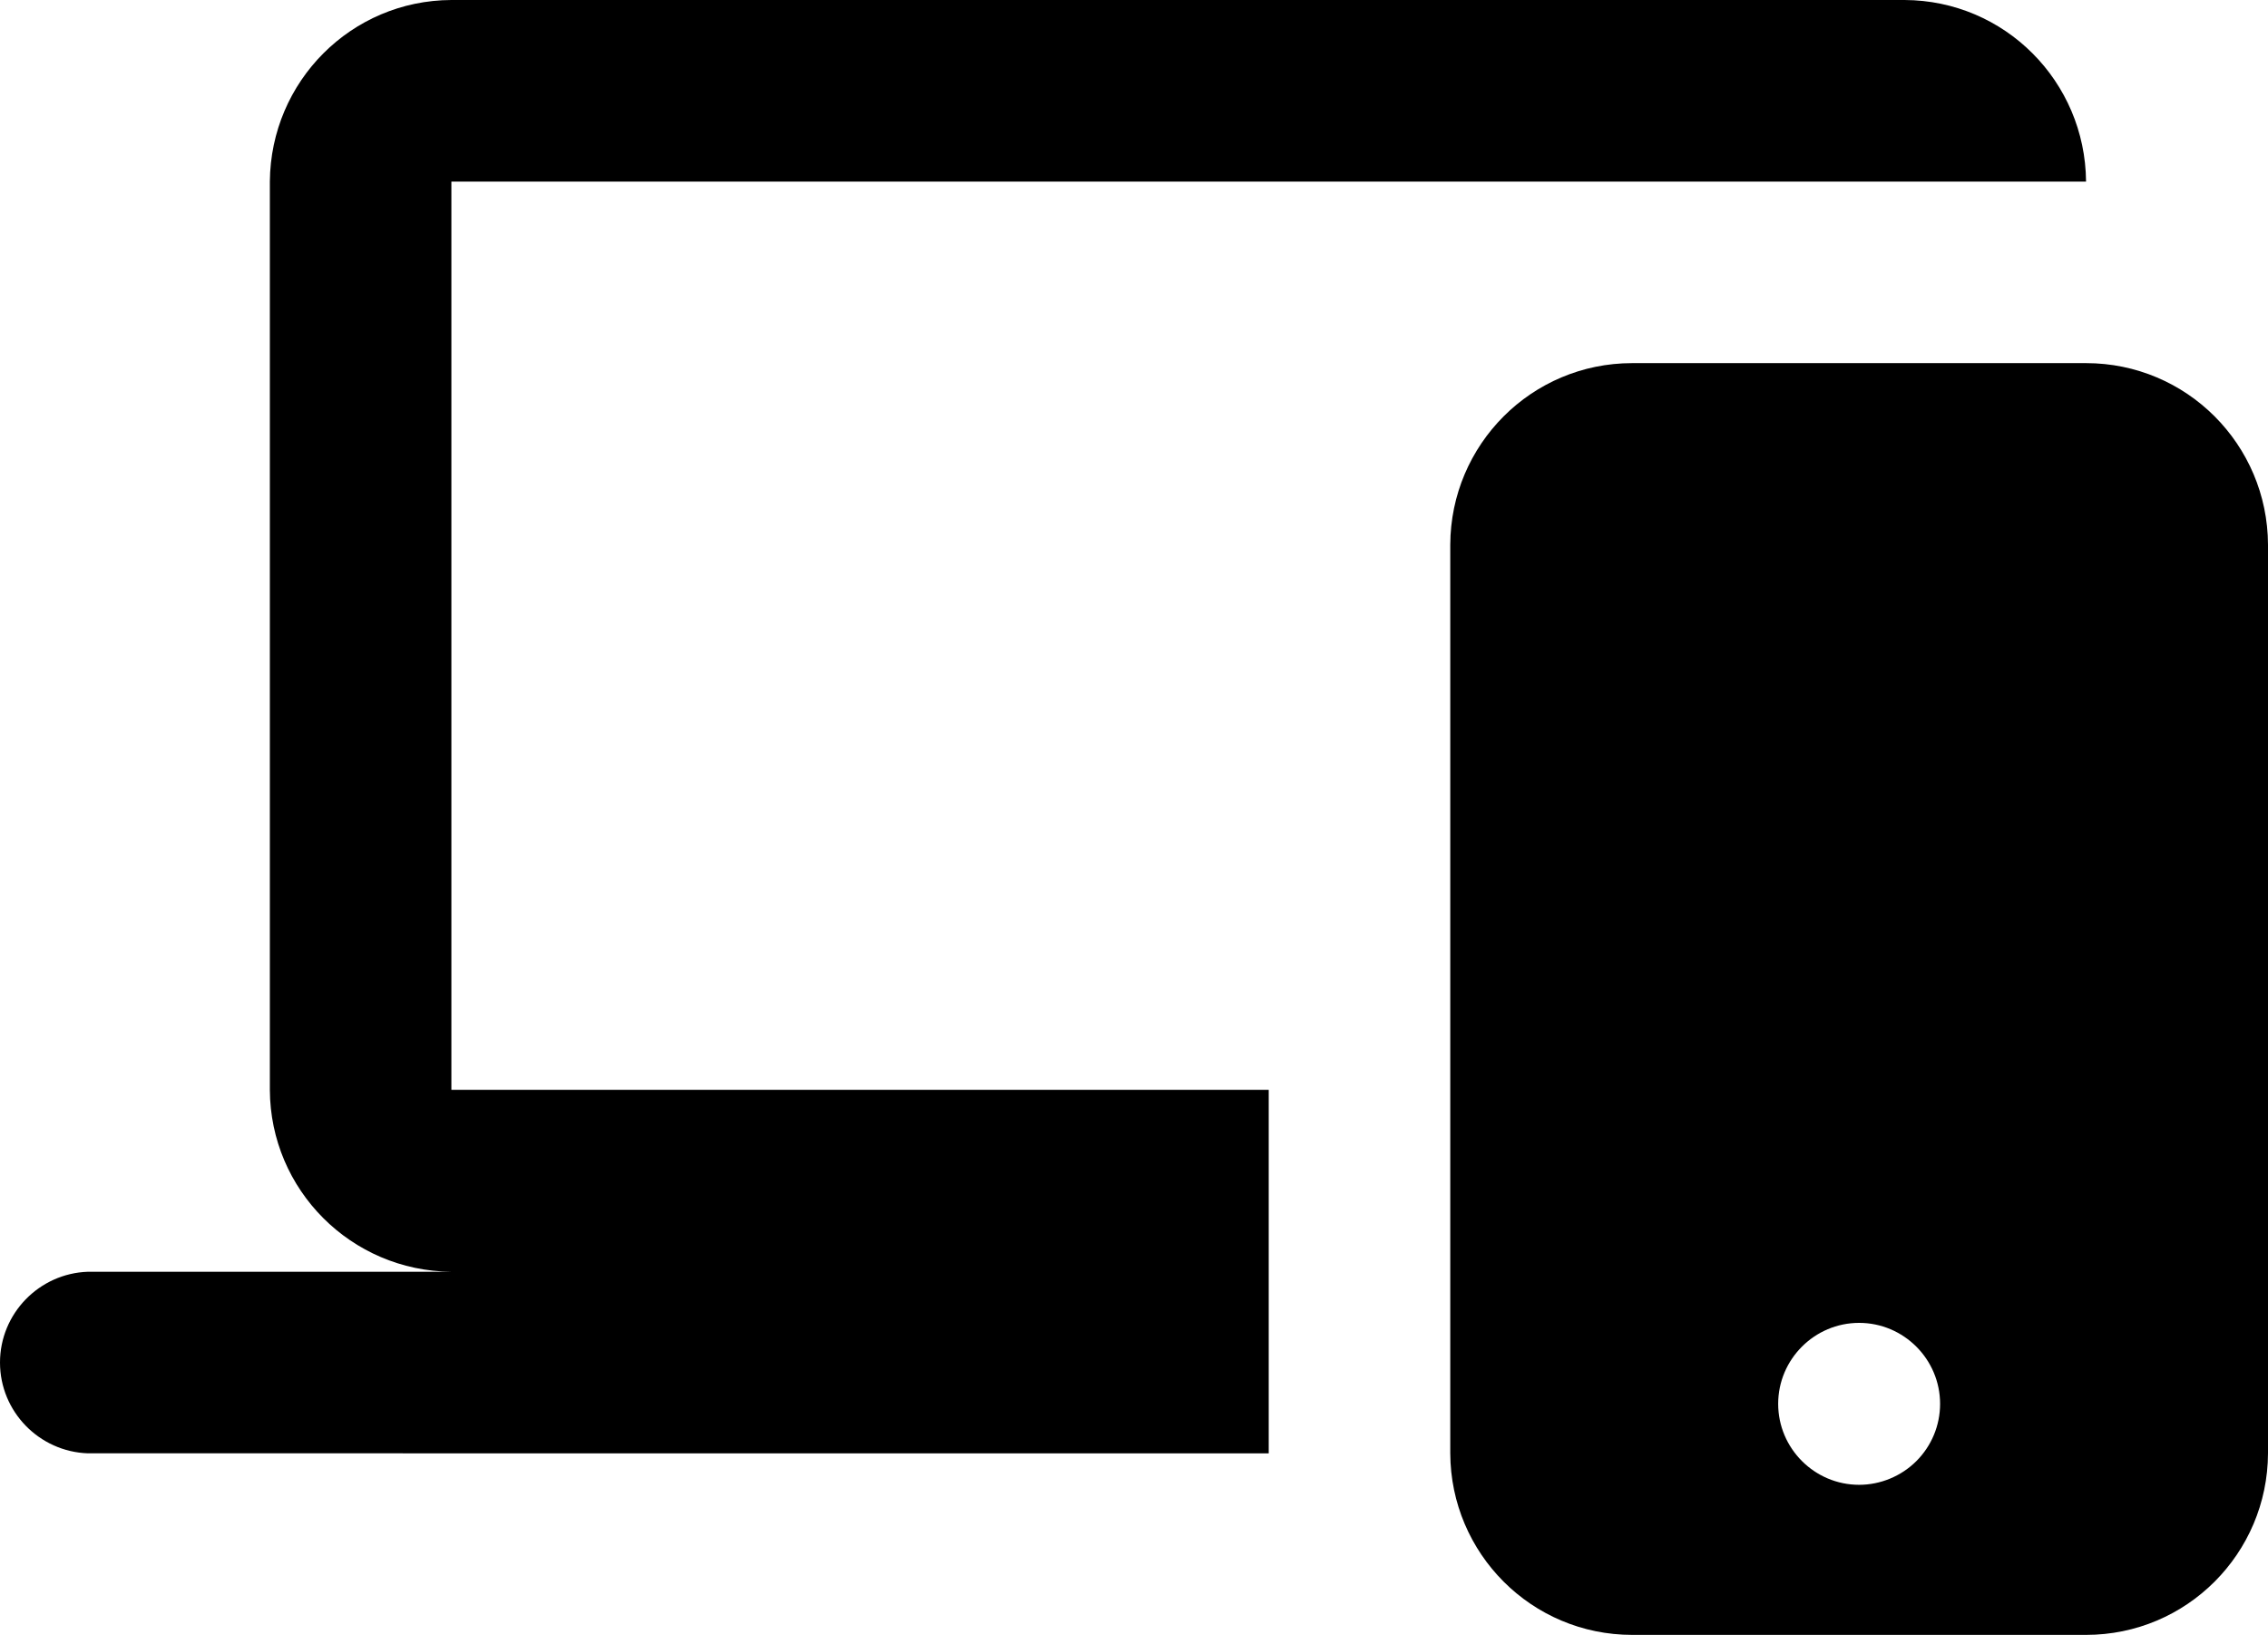
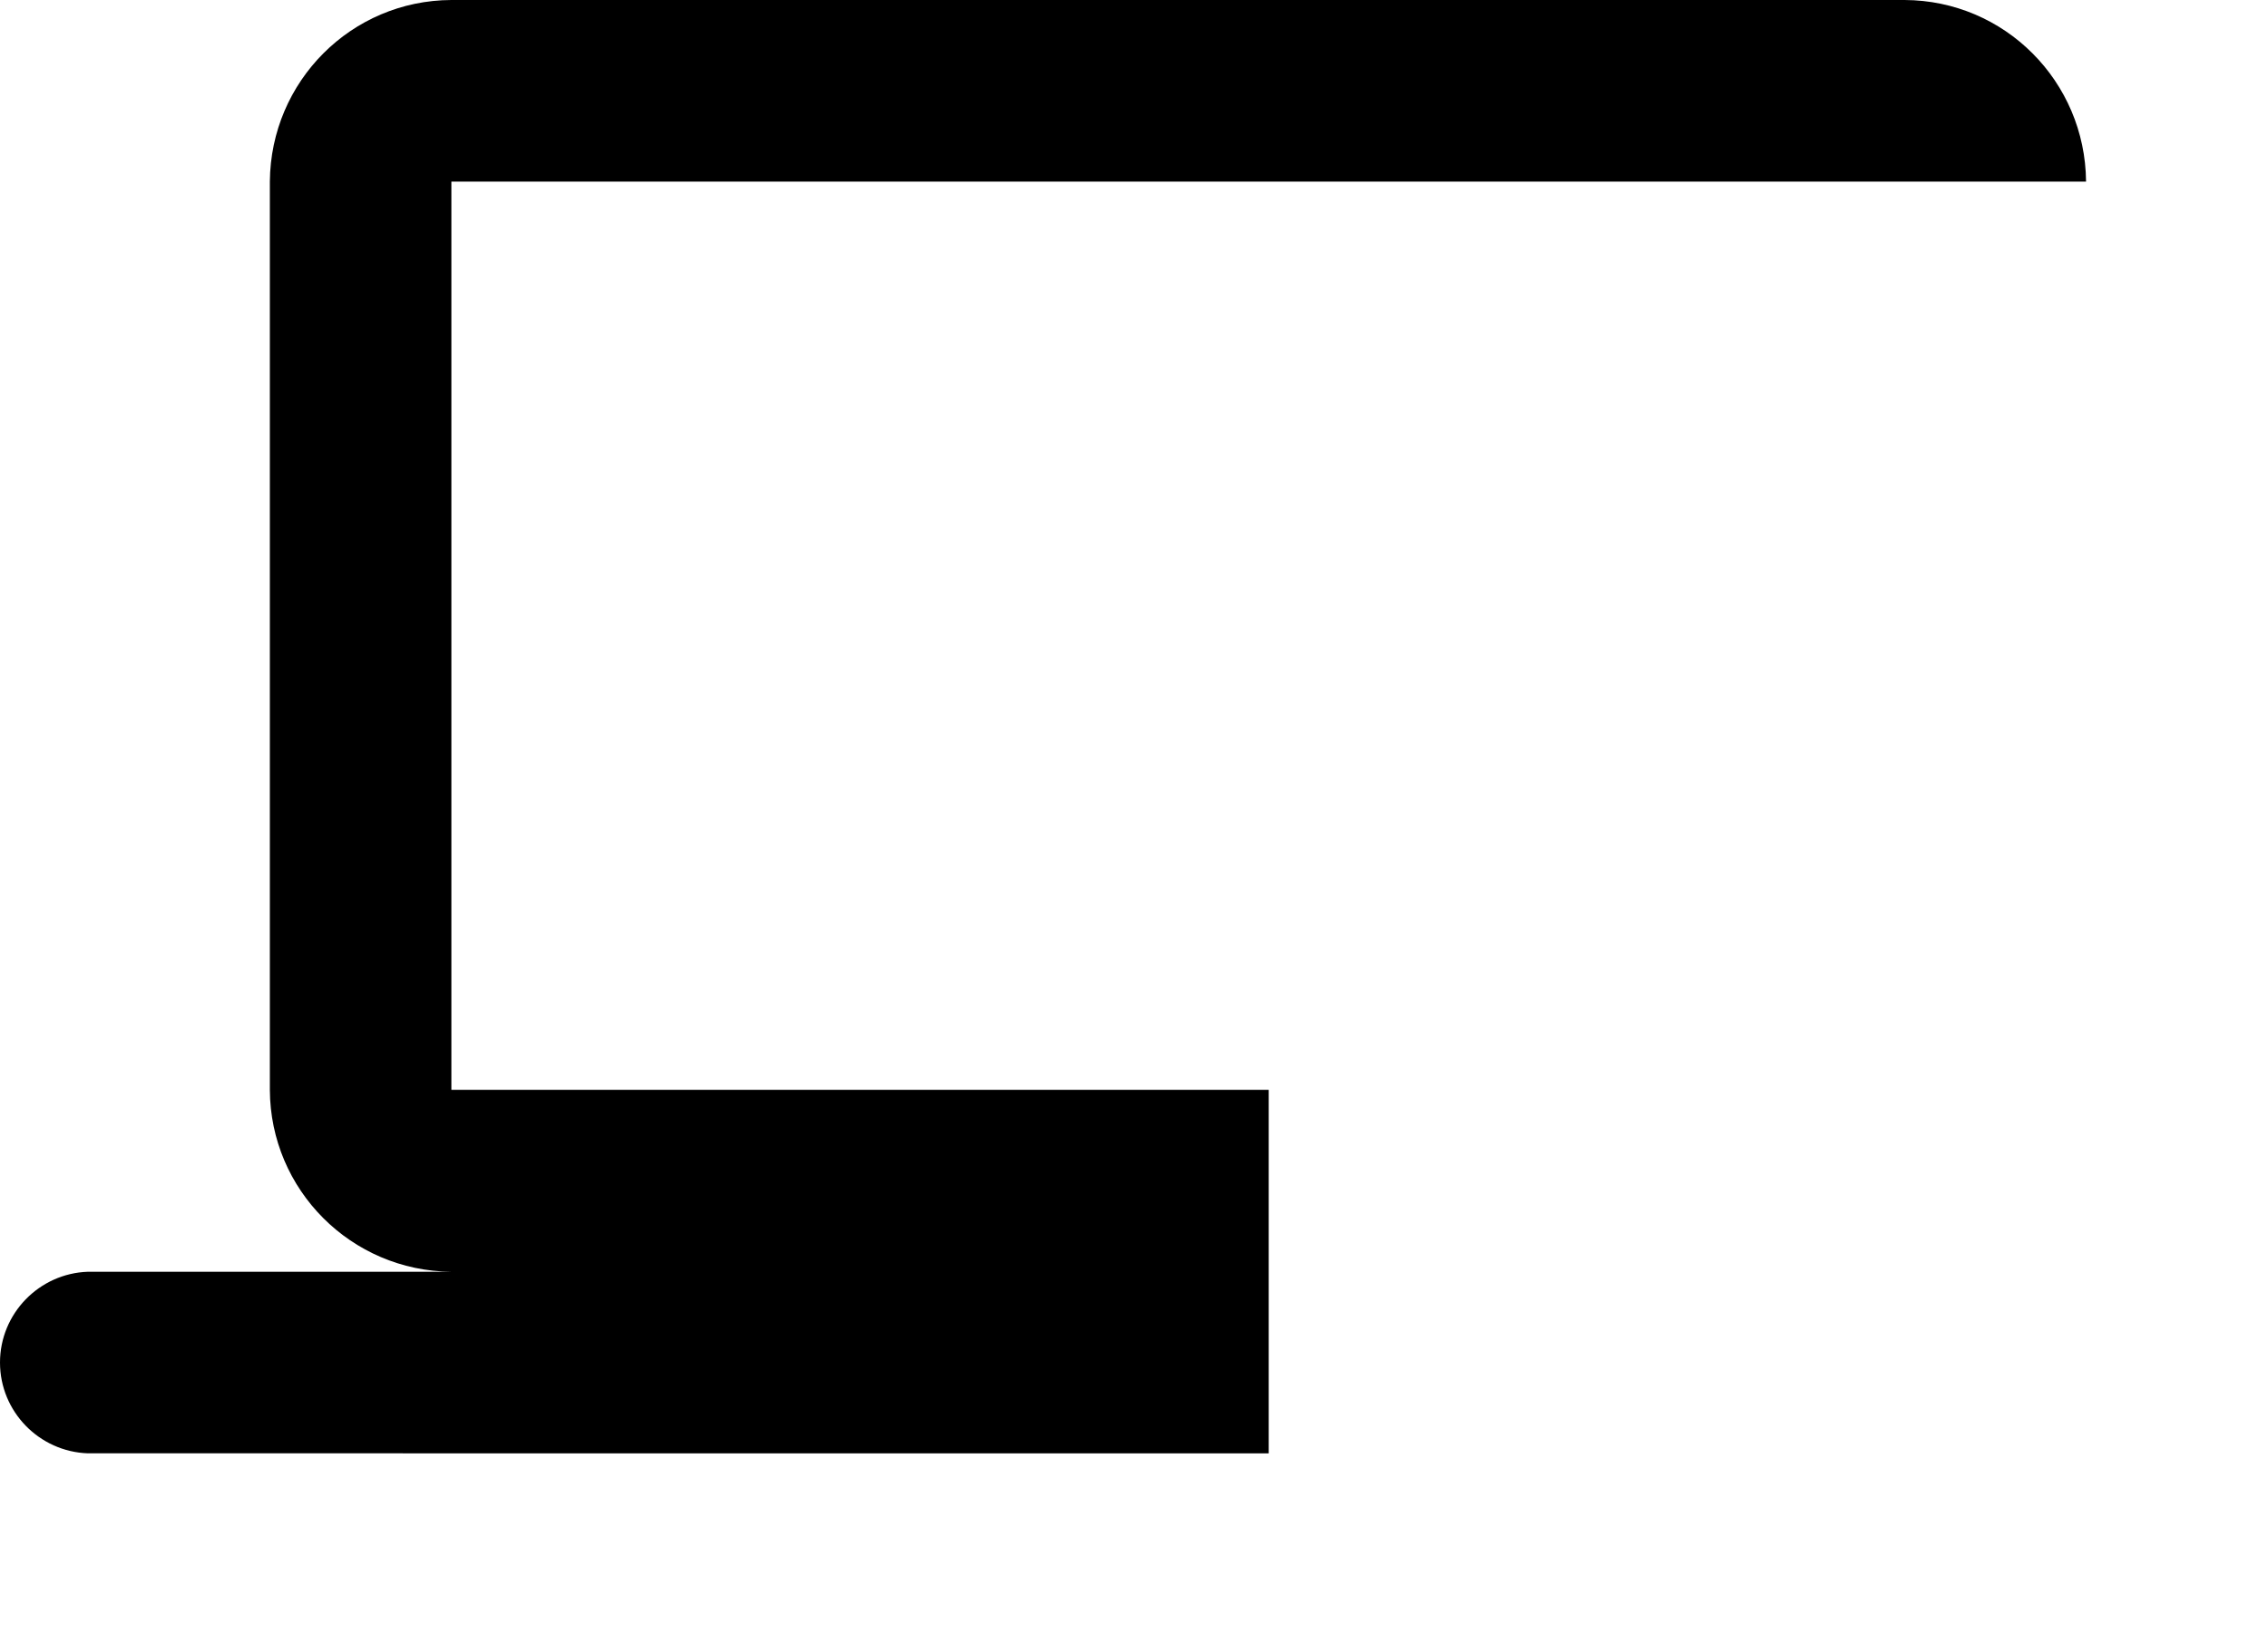
<svg xmlns="http://www.w3.org/2000/svg" id="Layer_2" viewBox="0 0 55.47 39.98">
  <defs>
    <style>.cls-1{fill:#000;stroke-width:0px;}</style>
  </defs>
  <g id="Layer_1-2">
-     <path id="Path_22952" class="cls-1" d="M45.47,36.31c-1.09,0-1.98-.89-1.98-1.98s.89-1.98,1.98-1.98,1.98.89,1.98,1.98c0,.53-.21,1.03-.58,1.4-.37.37-.88.58-1.4.58ZM51.02,8.88h-11.1c-2.46,0-4.44,1.99-4.45,4.44v22.22c.01,2.45,1.99,4.44,4.45,4.44h11.1c2.46,0,4.44-1.99,4.45-4.44V13.32c-.01-2.45-1.99-4.44-4.45-4.44Z" />
    <path class="cls-1" d="M11.04,26.65h19.99v8.89H2.15c-1.19-.04-2.15-1.02-2.15-2.22s.96-2.18,2.15-2.22h8.89c-2.45-.02-4.43-2-4.44-4.45V4.44C6.62,1.99,8.59.01,11.04,0h35.54c2.45.01,4.42,1.99,4.44,4.44H11.04v22.21Z" />
  </g>
</svg>